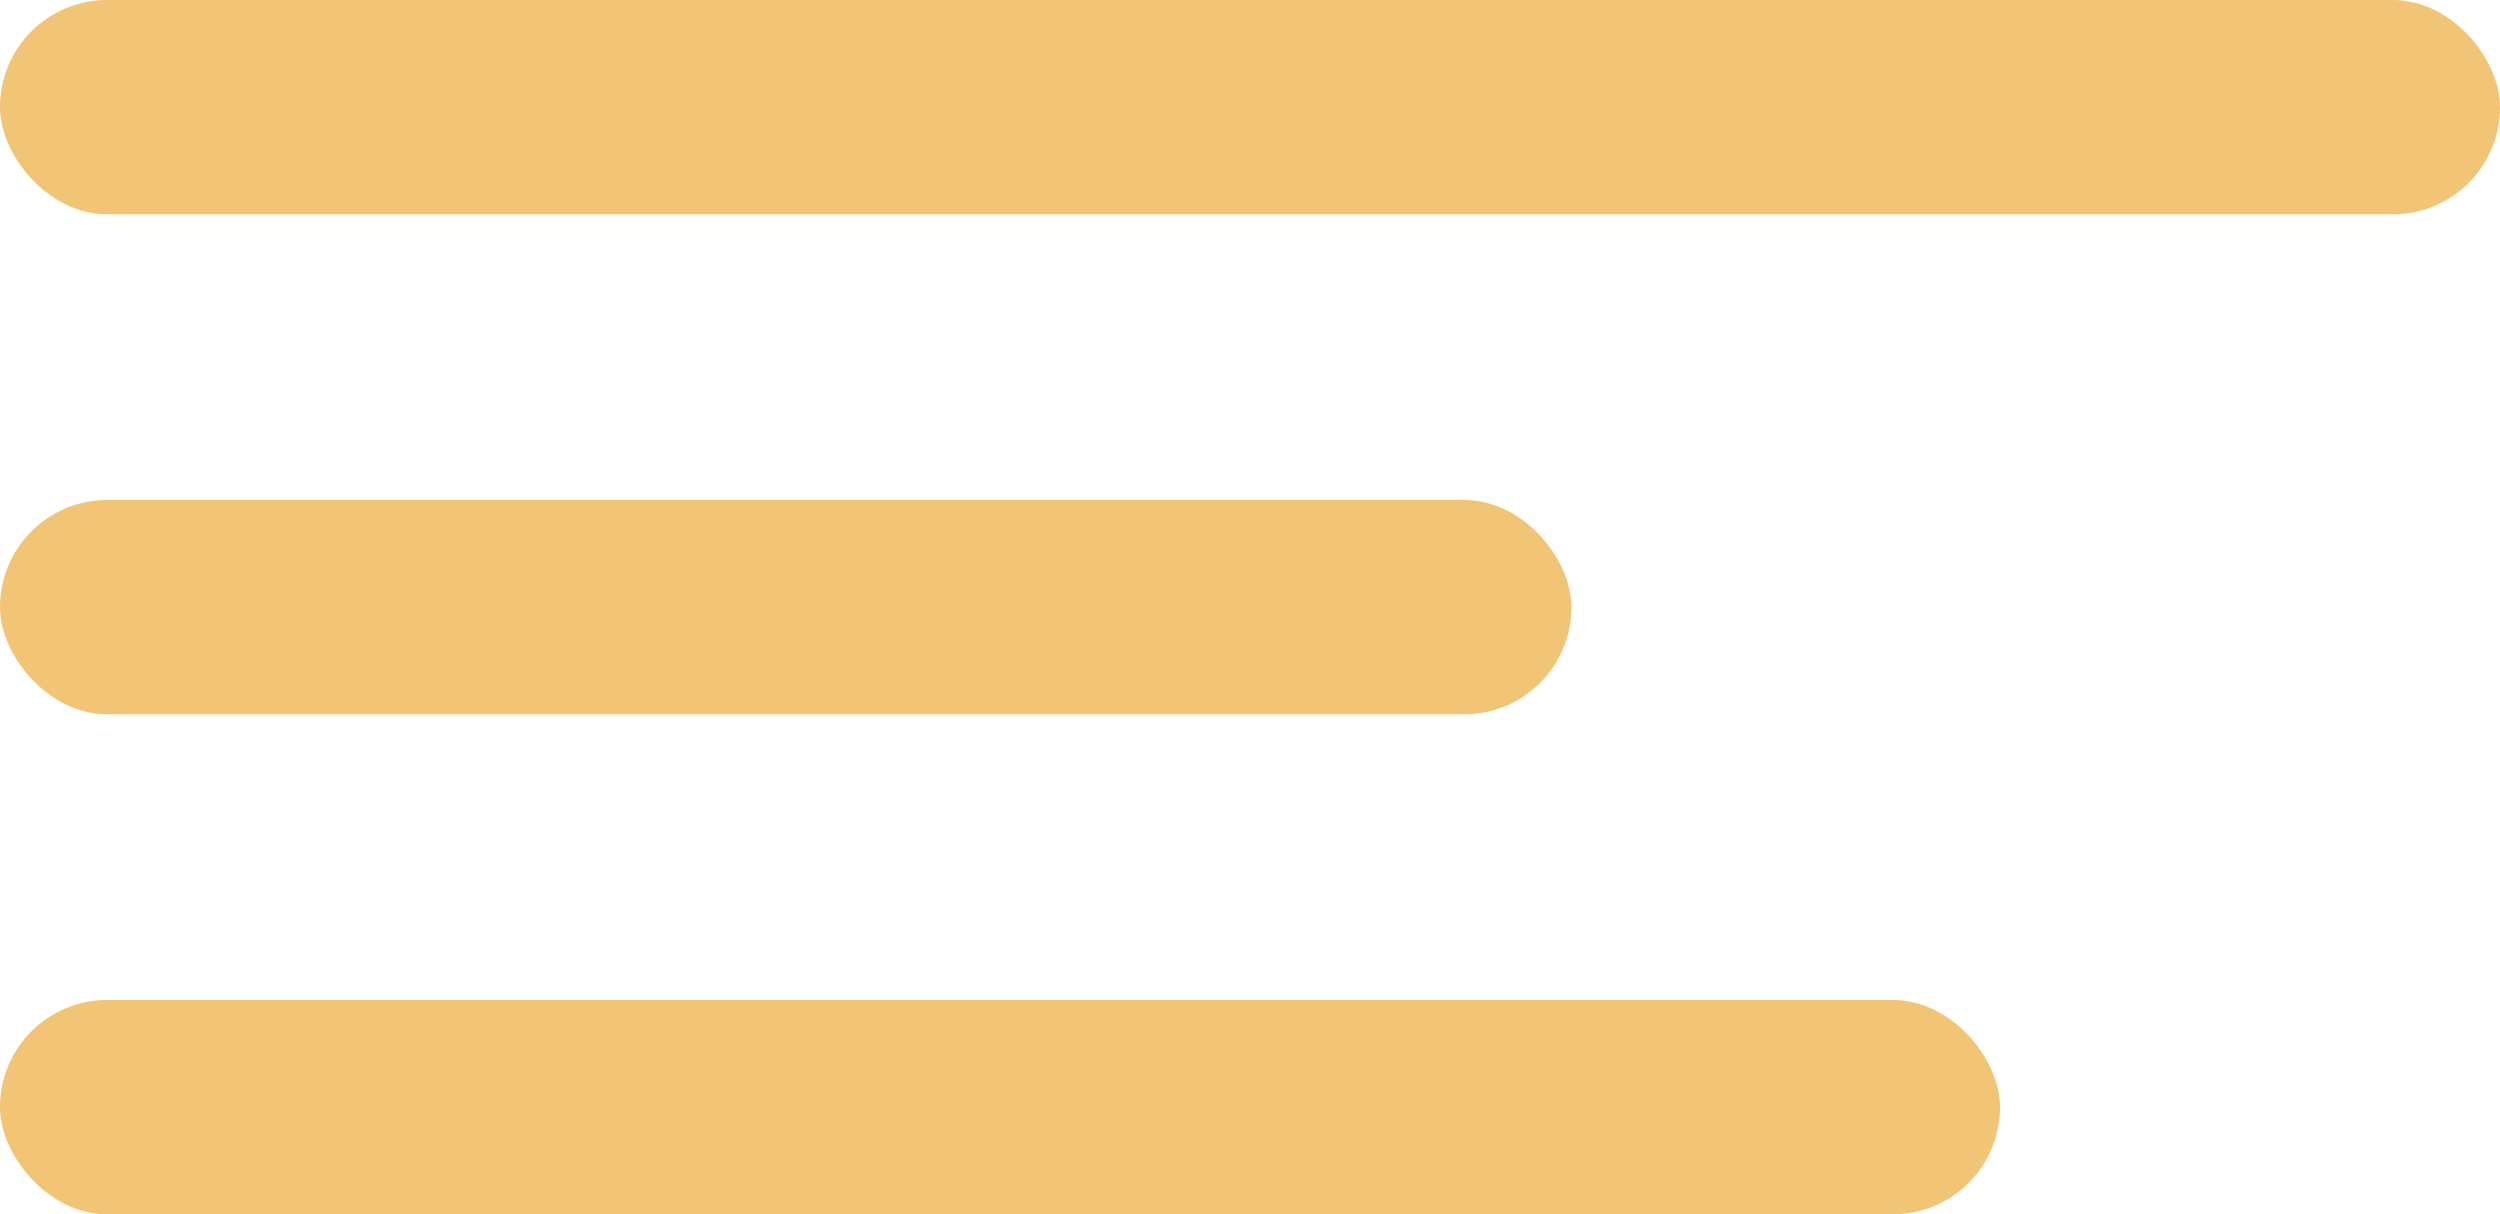
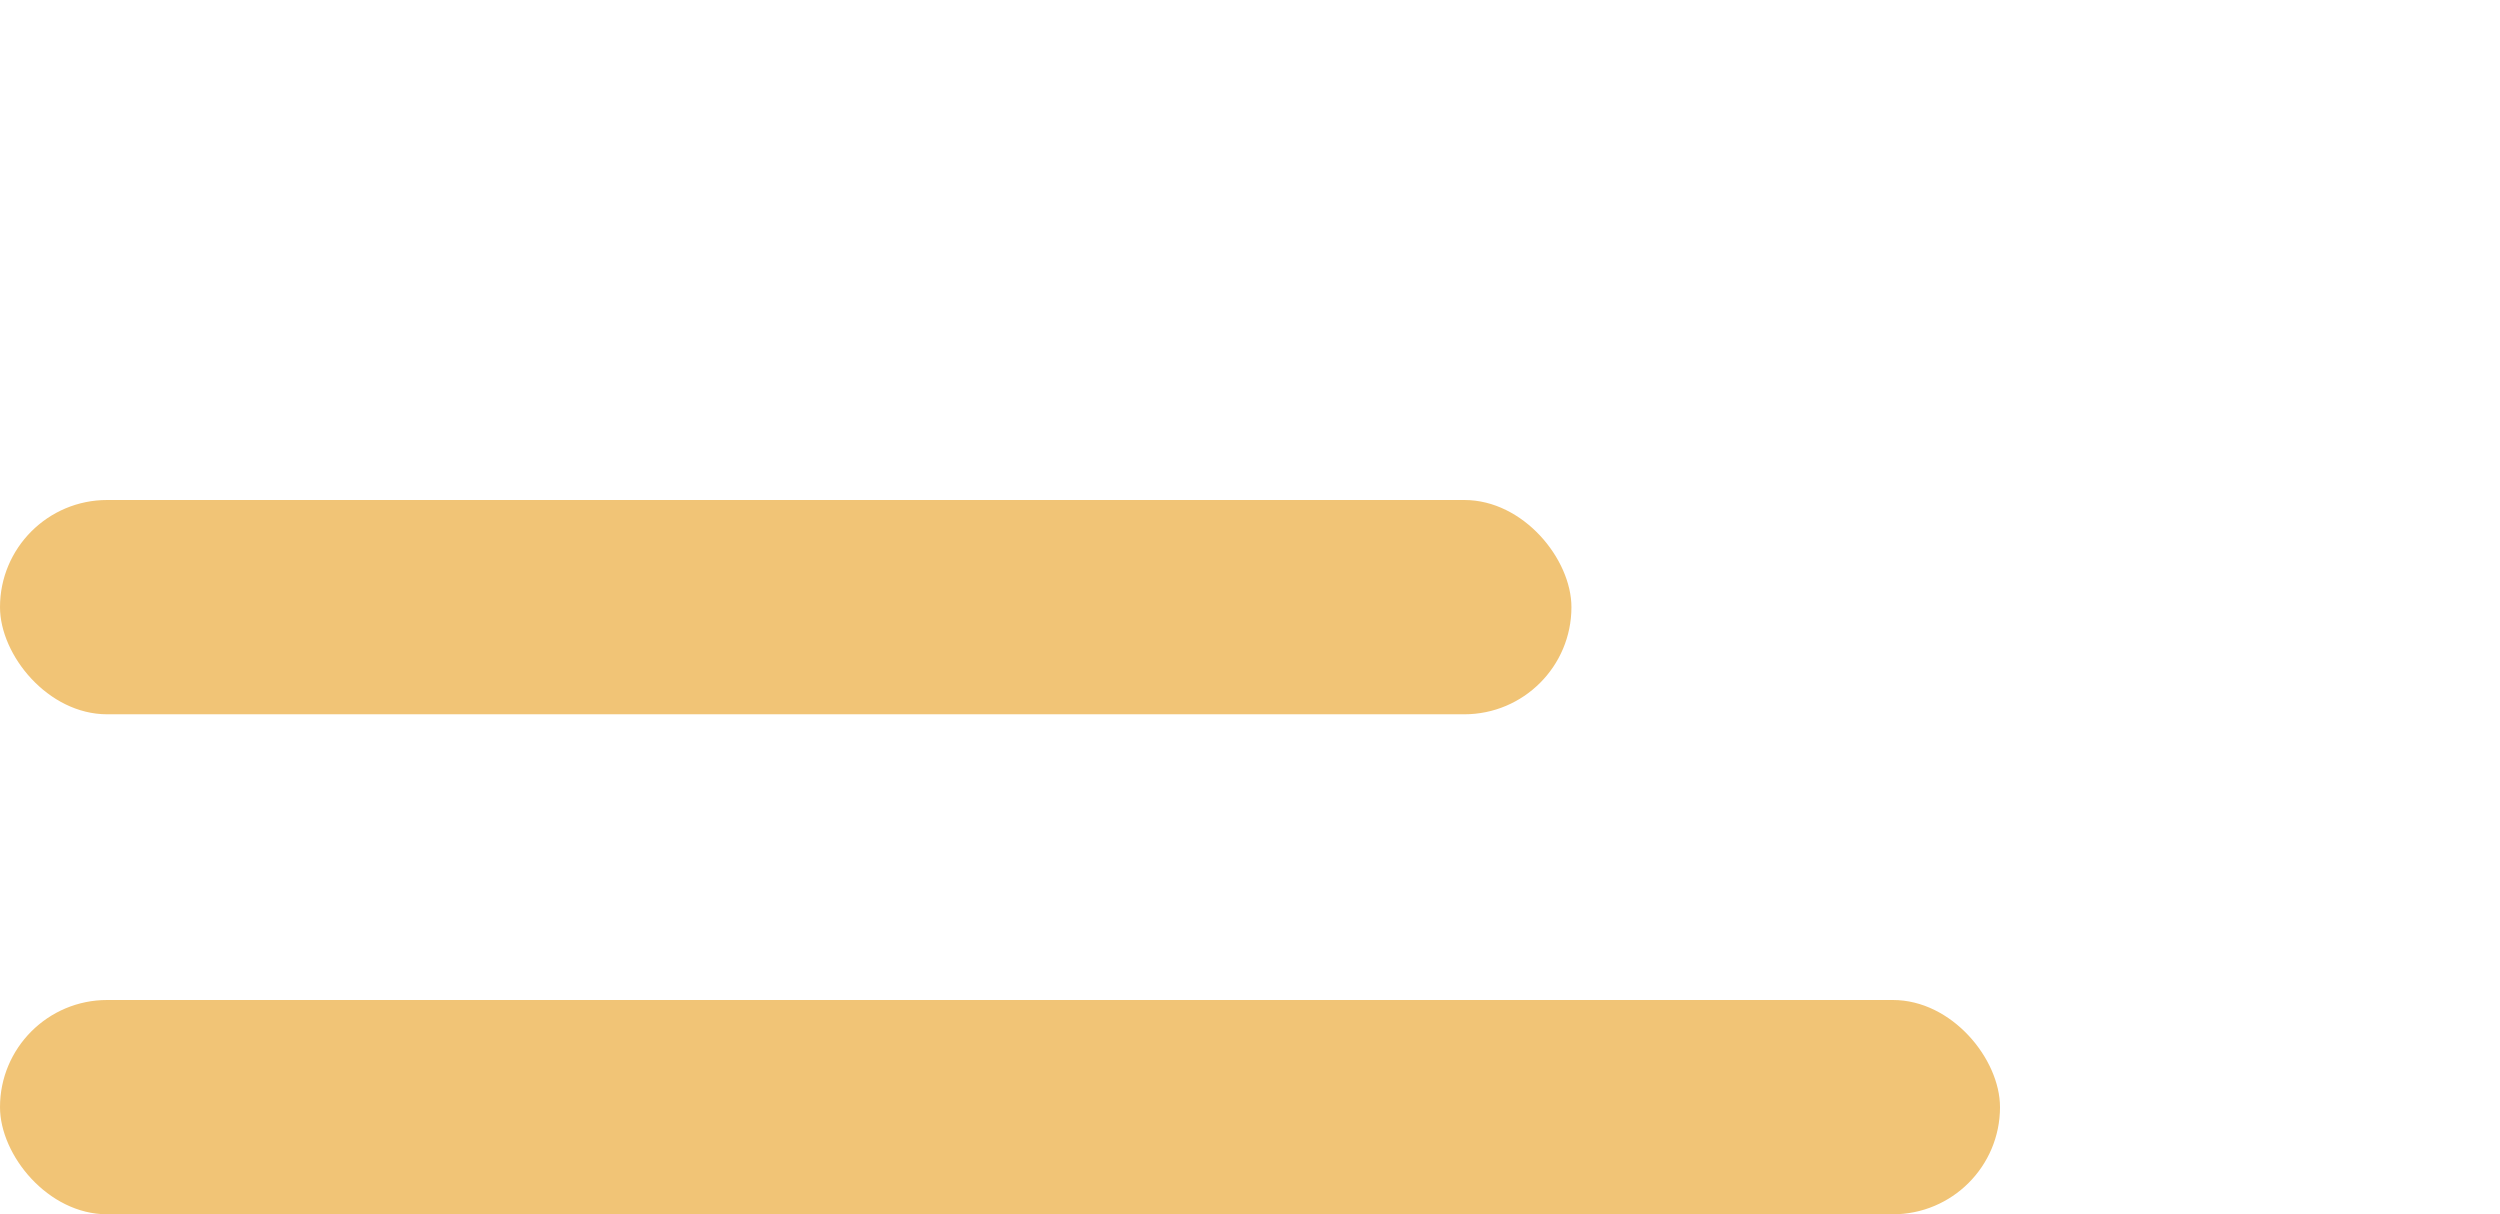
<svg xmlns="http://www.w3.org/2000/svg" width="35" height="17" viewBox="0 0 35 17" fill="none">
-   <rect width="35" height="3" rx="1.5" fill="#F1C476" />
  <rect y="7" width="22" height="3" rx="1.5" fill="#F1C476" />
  <rect y="14" width="28" height="3" rx="1.5" fill="#F1C476" />
</svg>